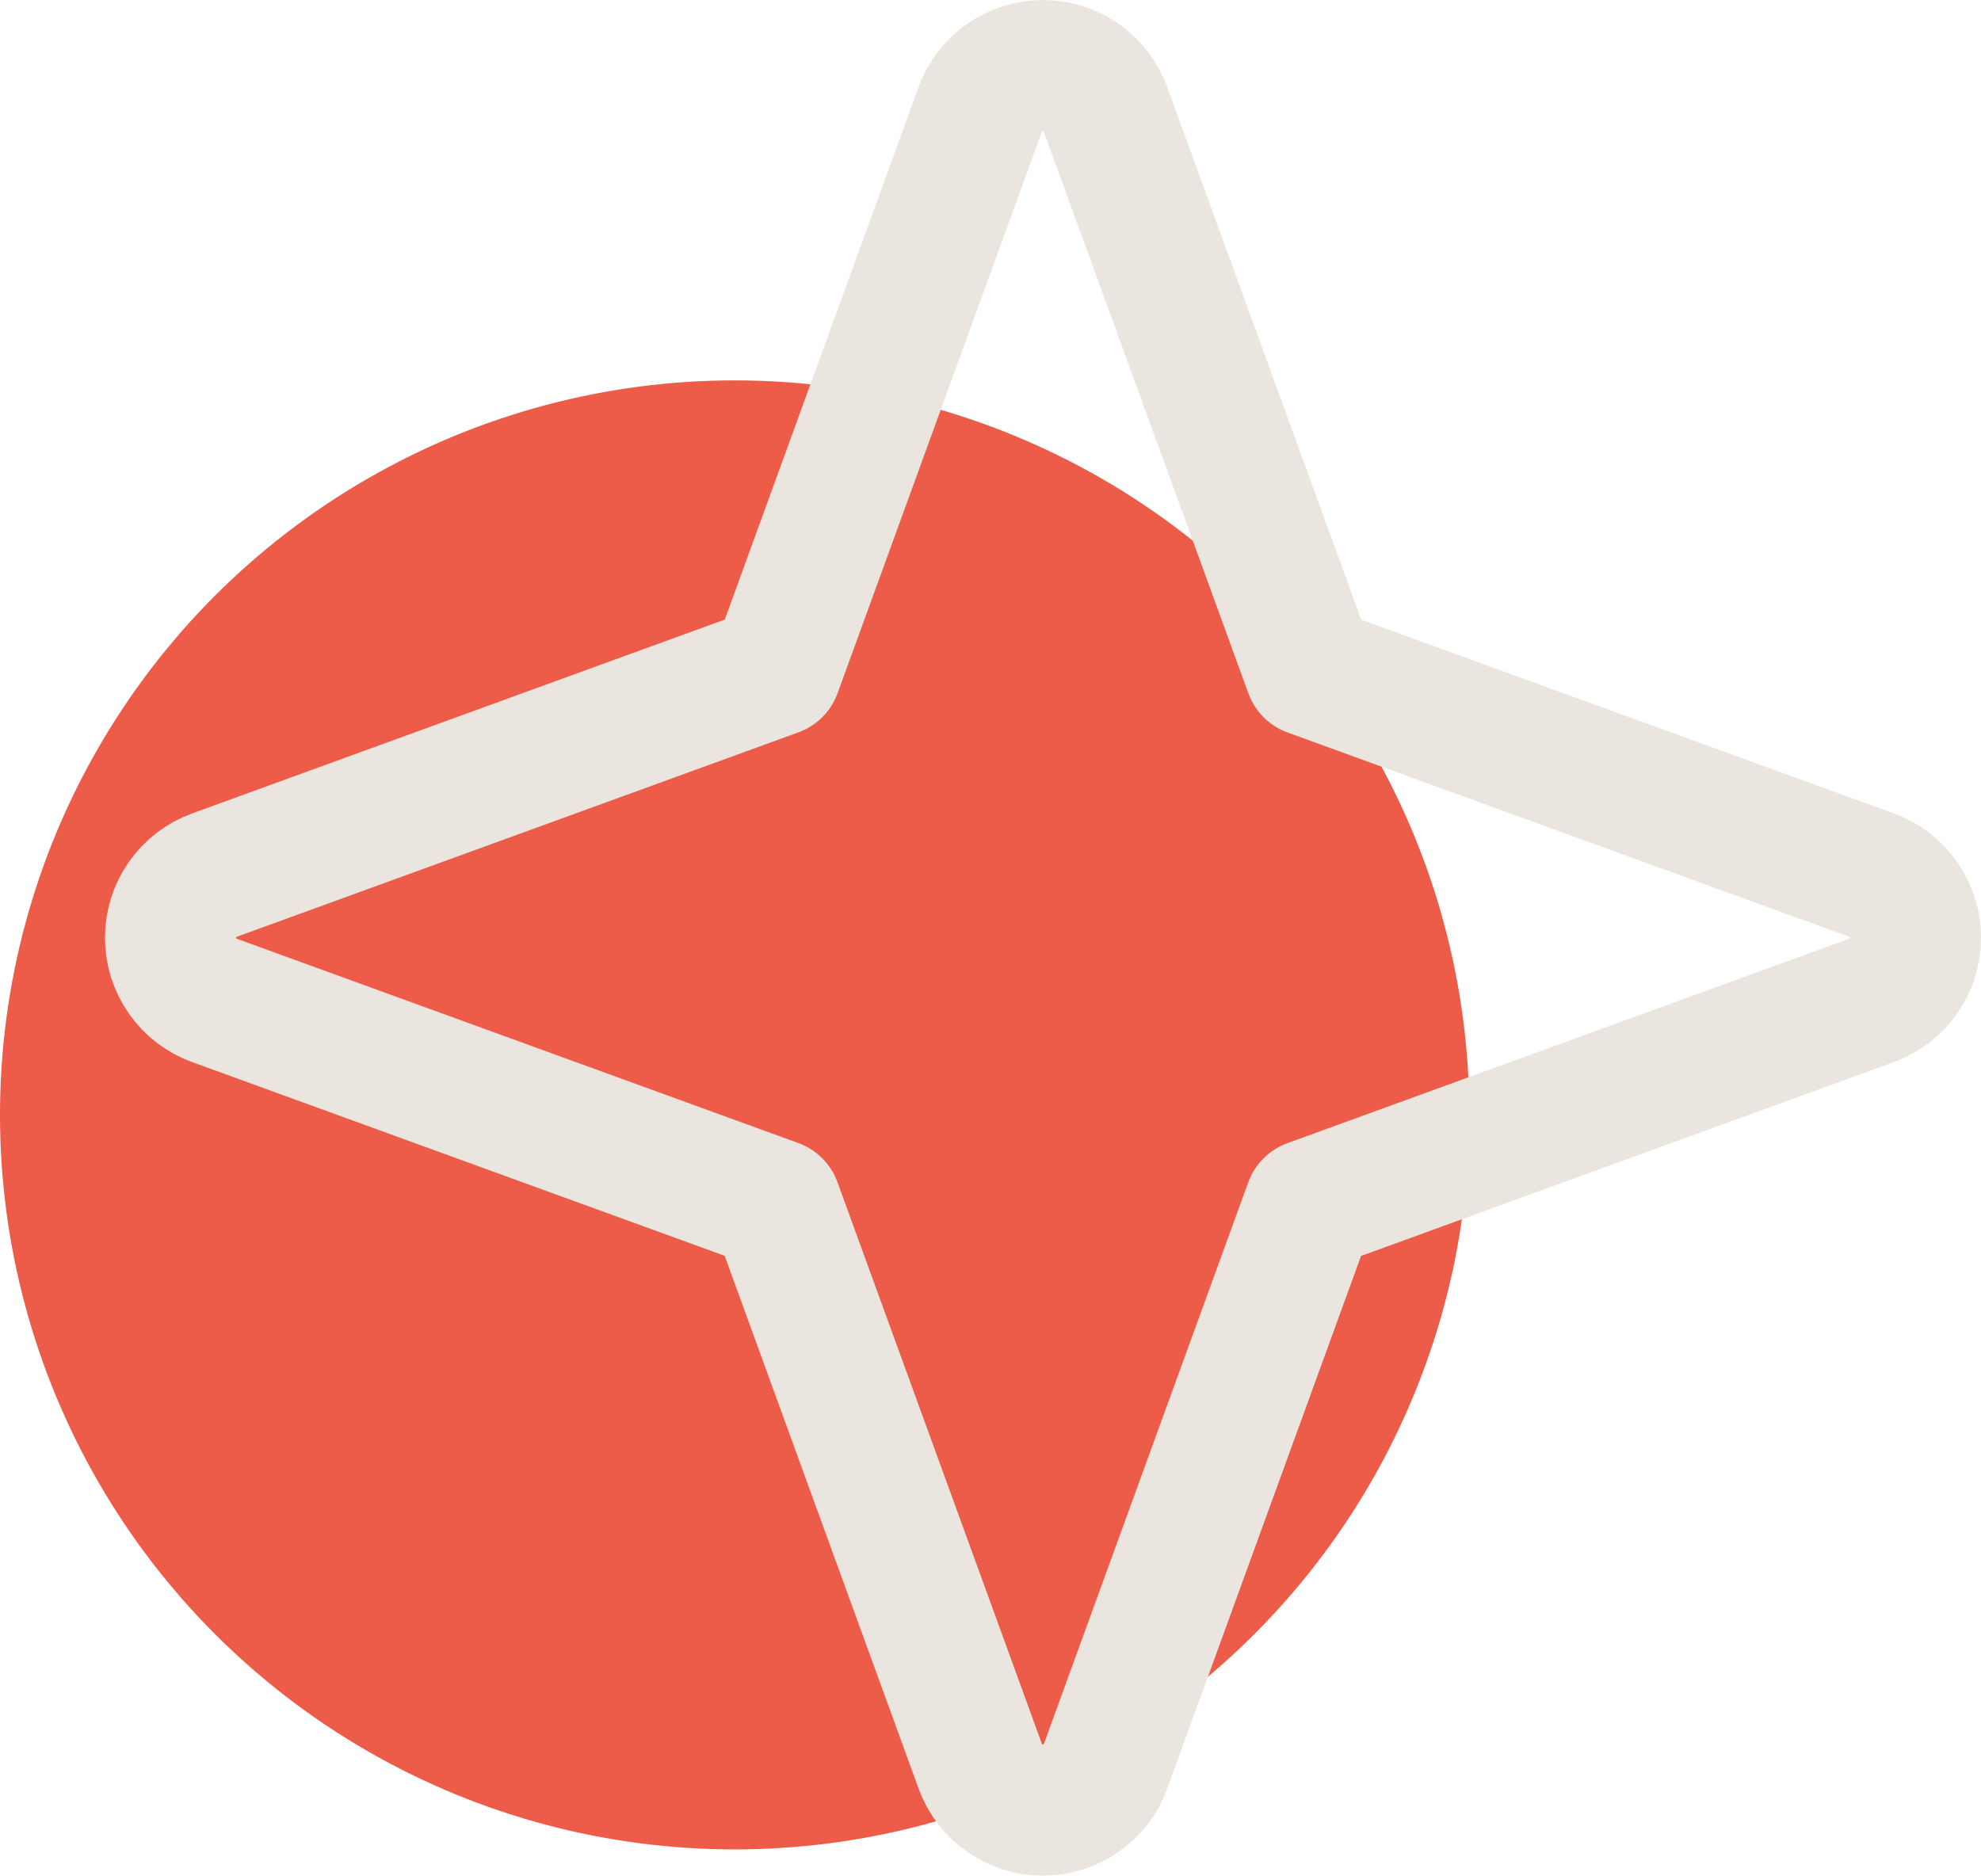
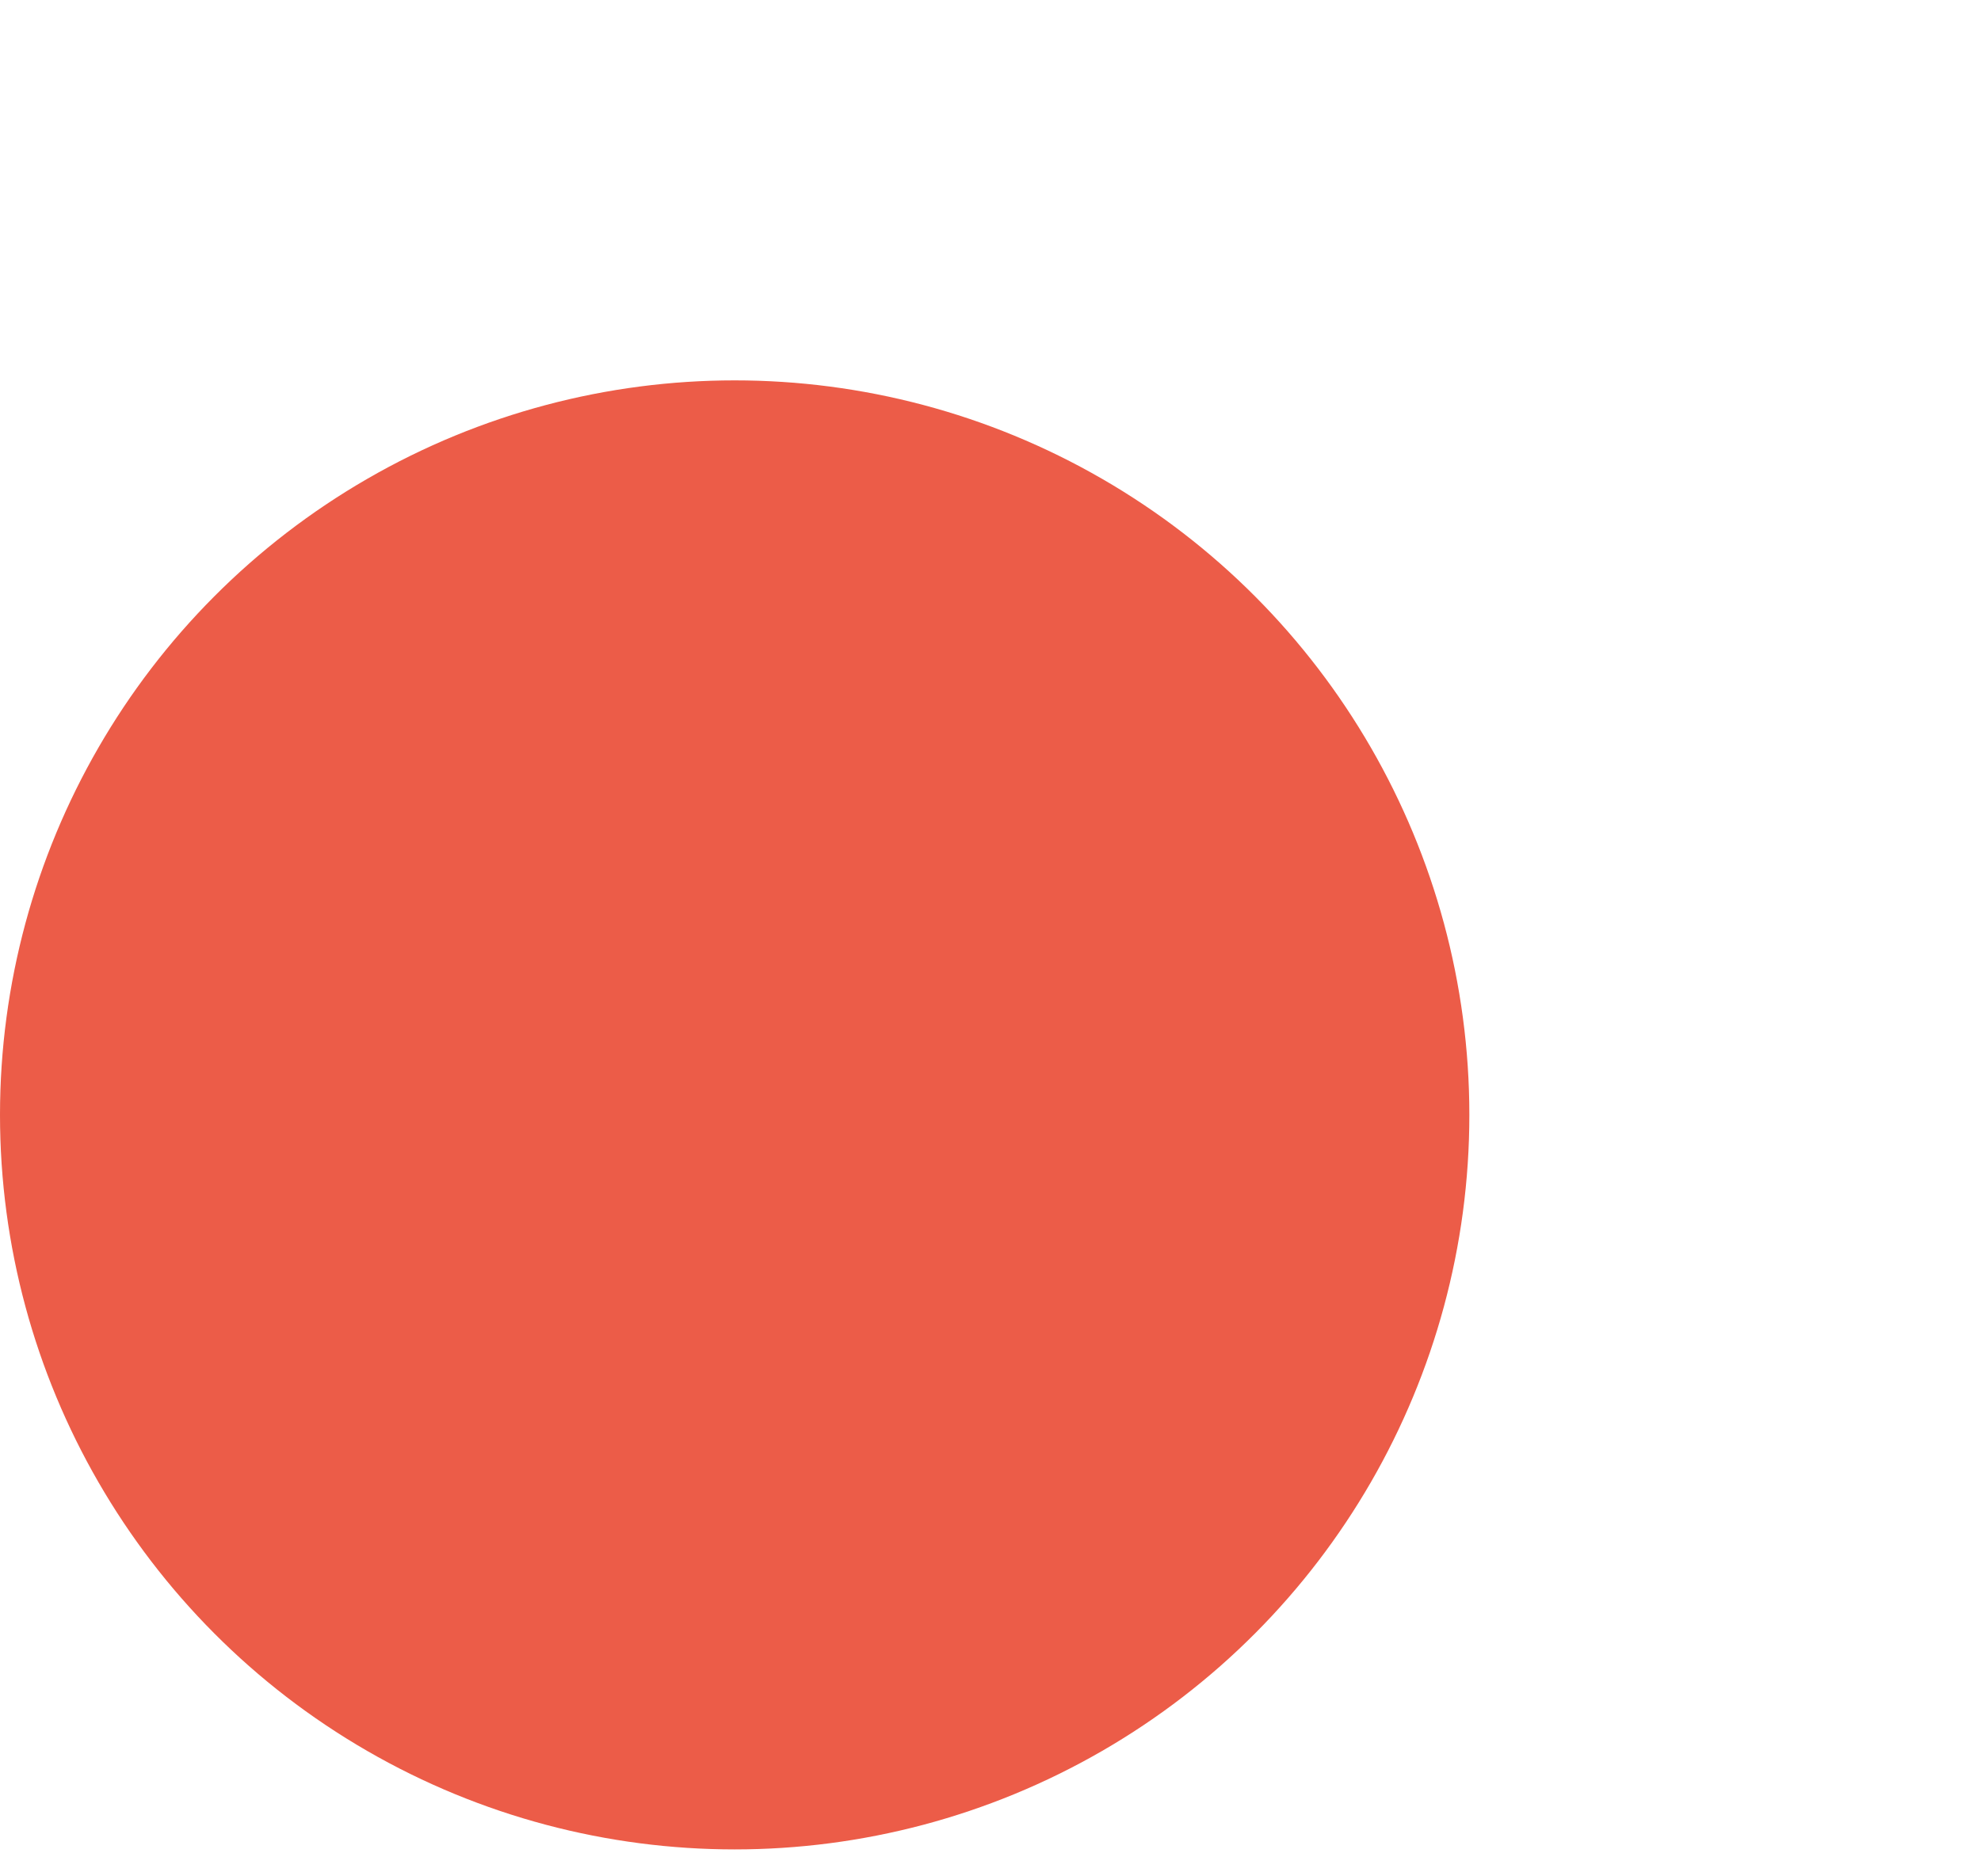
<svg xmlns="http://www.w3.org/2000/svg" width="151" height="143" viewBox="0 0 151 143" fill="none">
  <circle cx="56" cy="85" r="56" fill="#EC5C48" />
-   <path d="M16.345 66.717L59.147 51.137L74.717 8.345C75.074 7.364 75.724 6.518 76.579 5.919C77.434 5.321 78.452 5 79.495 5C80.538 5 81.556 5.321 82.411 5.919C83.266 6.518 83.915 7.364 84.272 8.345L99.853 51.147L142.655 66.717C143.636 67.074 144.482 67.724 145.081 68.579C145.679 69.434 146 70.452 146 71.495C146 72.538 145.679 73.556 145.081 74.411C144.482 75.266 143.636 75.915 142.655 76.272L99.843 91.853L84.272 134.655C83.915 135.636 83.266 136.482 82.411 137.081C81.556 137.679 80.538 138 79.495 138C78.452 138 77.434 137.679 76.579 137.081C75.724 136.482 75.074 135.636 74.717 134.655L59.137 91.843L16.345 76.272C15.364 75.915 14.518 75.266 13.919 74.411C13.321 73.556 13 72.538 13 71.495C13 70.452 13.321 69.434 13.919 68.579C14.518 67.724 15.364 67.074 16.345 66.717Z" stroke="#EBE5DF" stroke-width="10" stroke-linecap="round" stroke-linejoin="round" />
</svg>